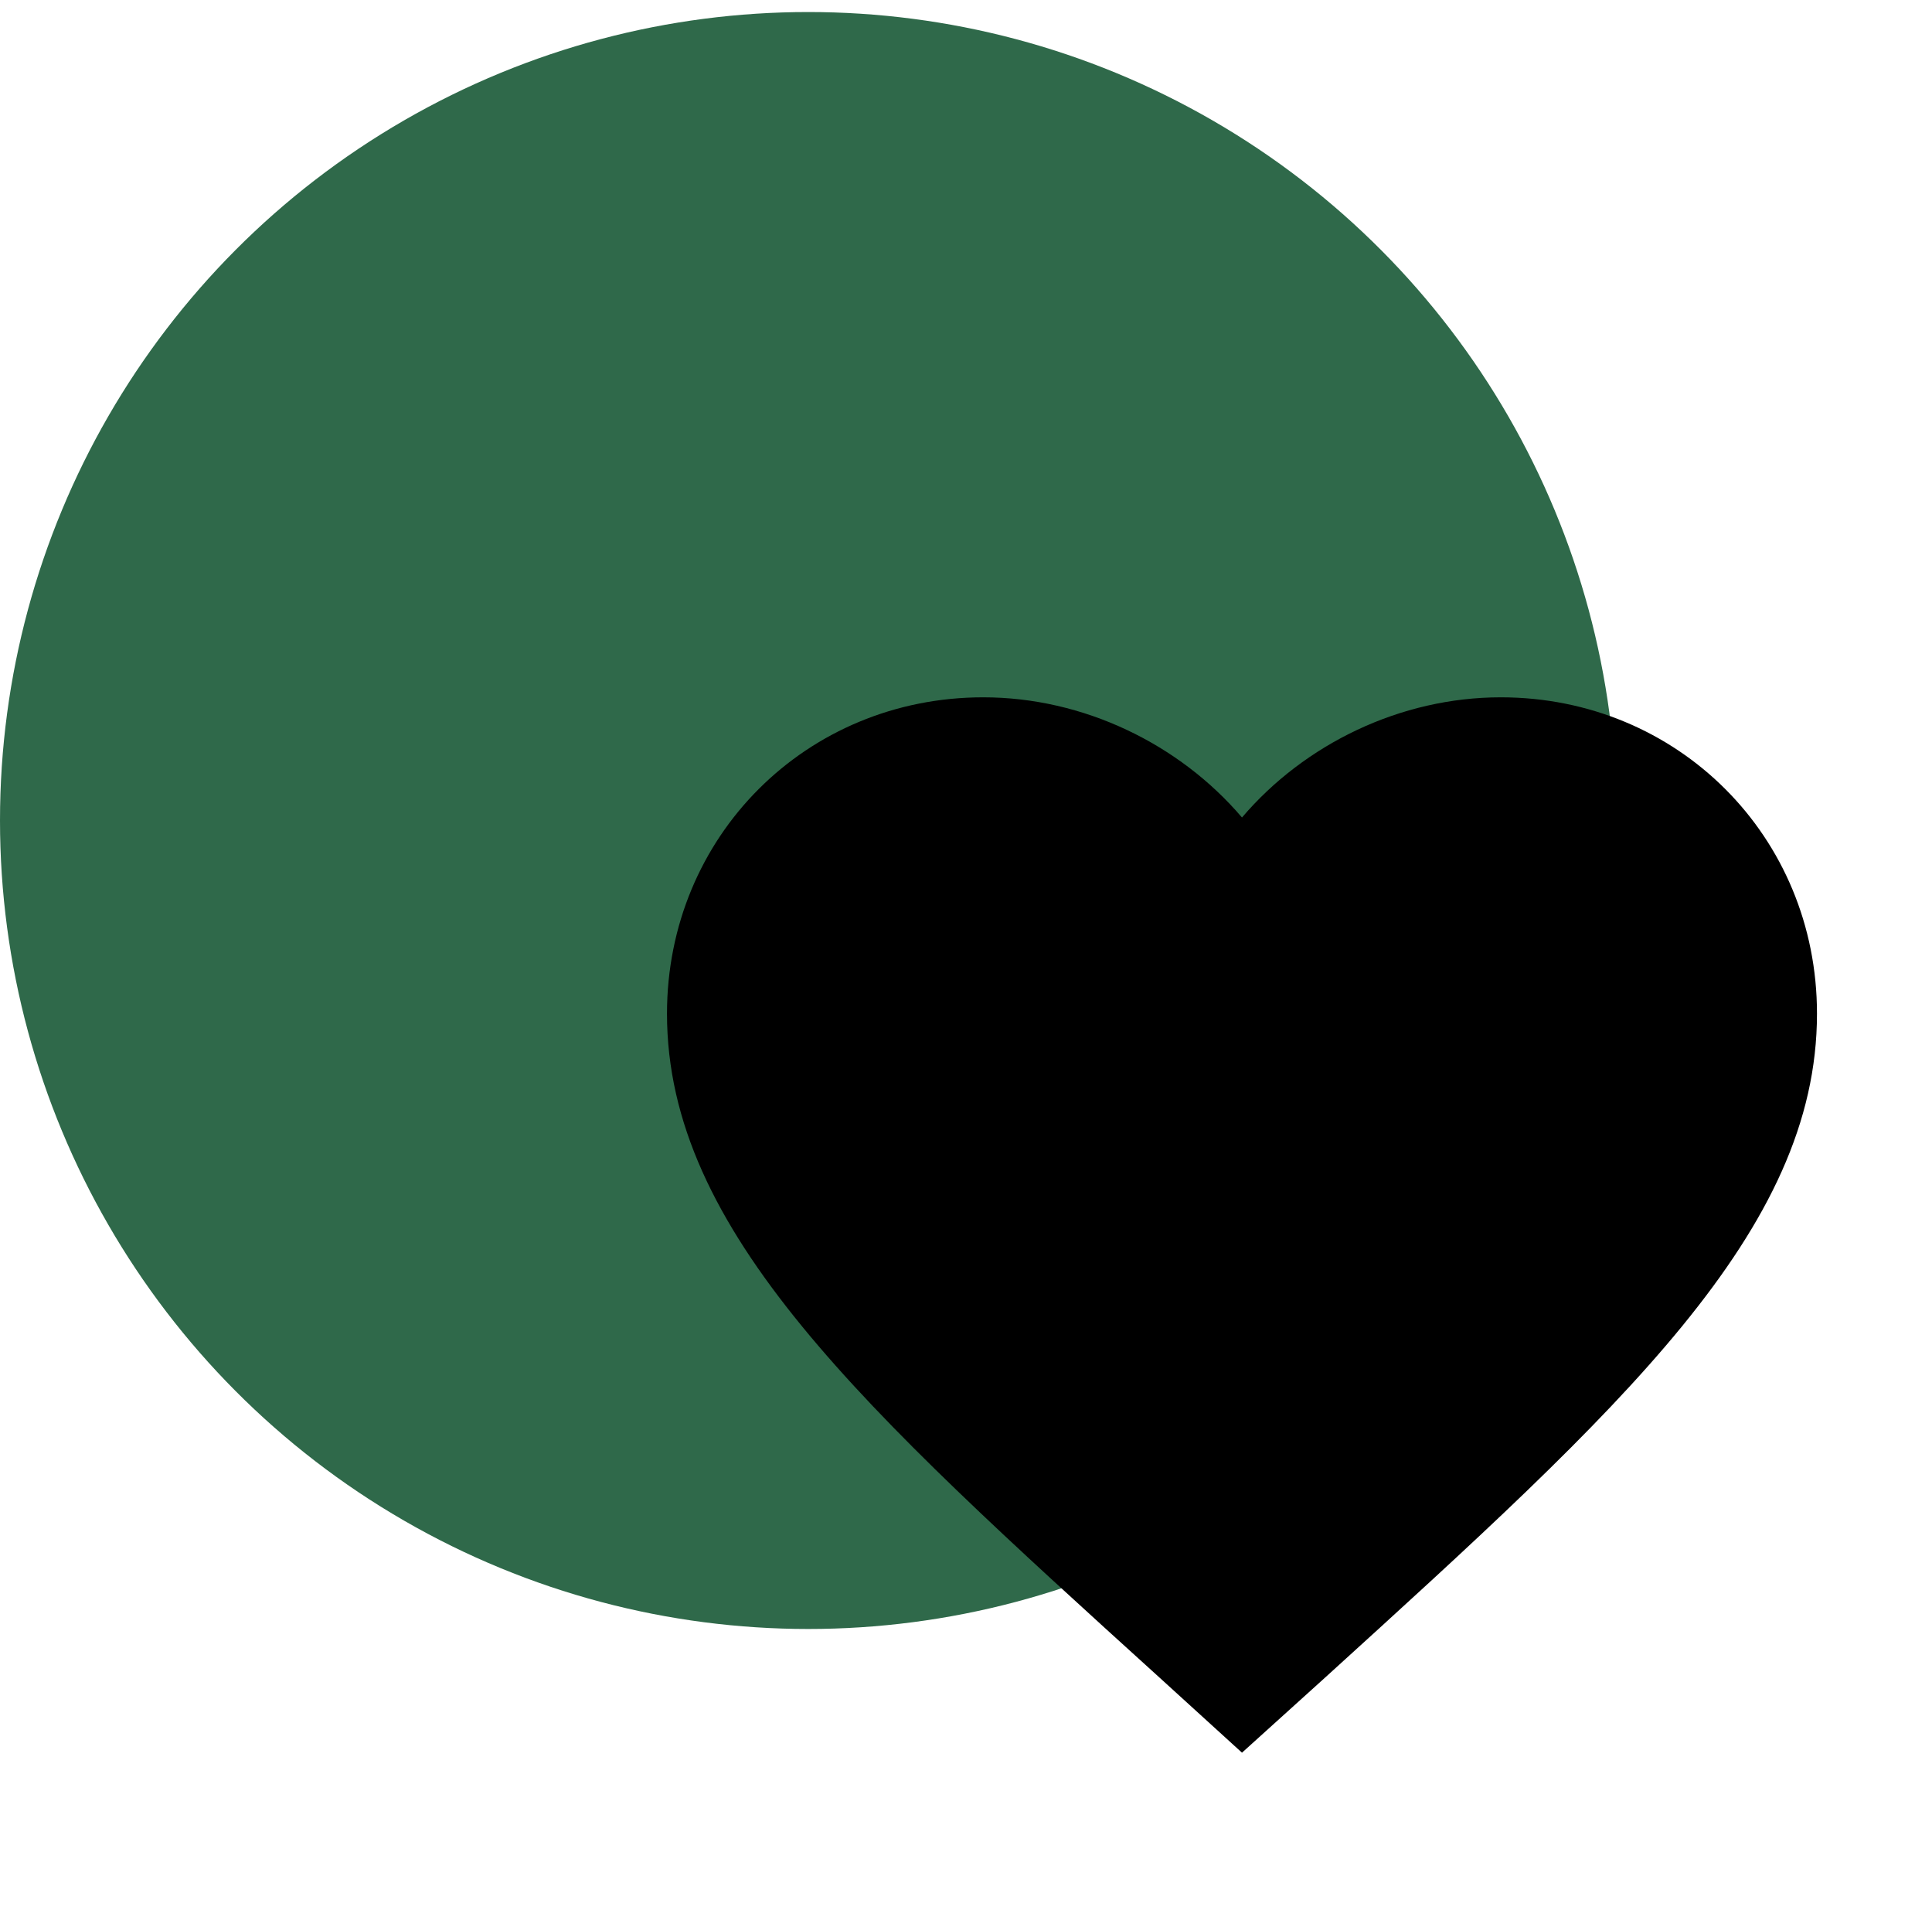
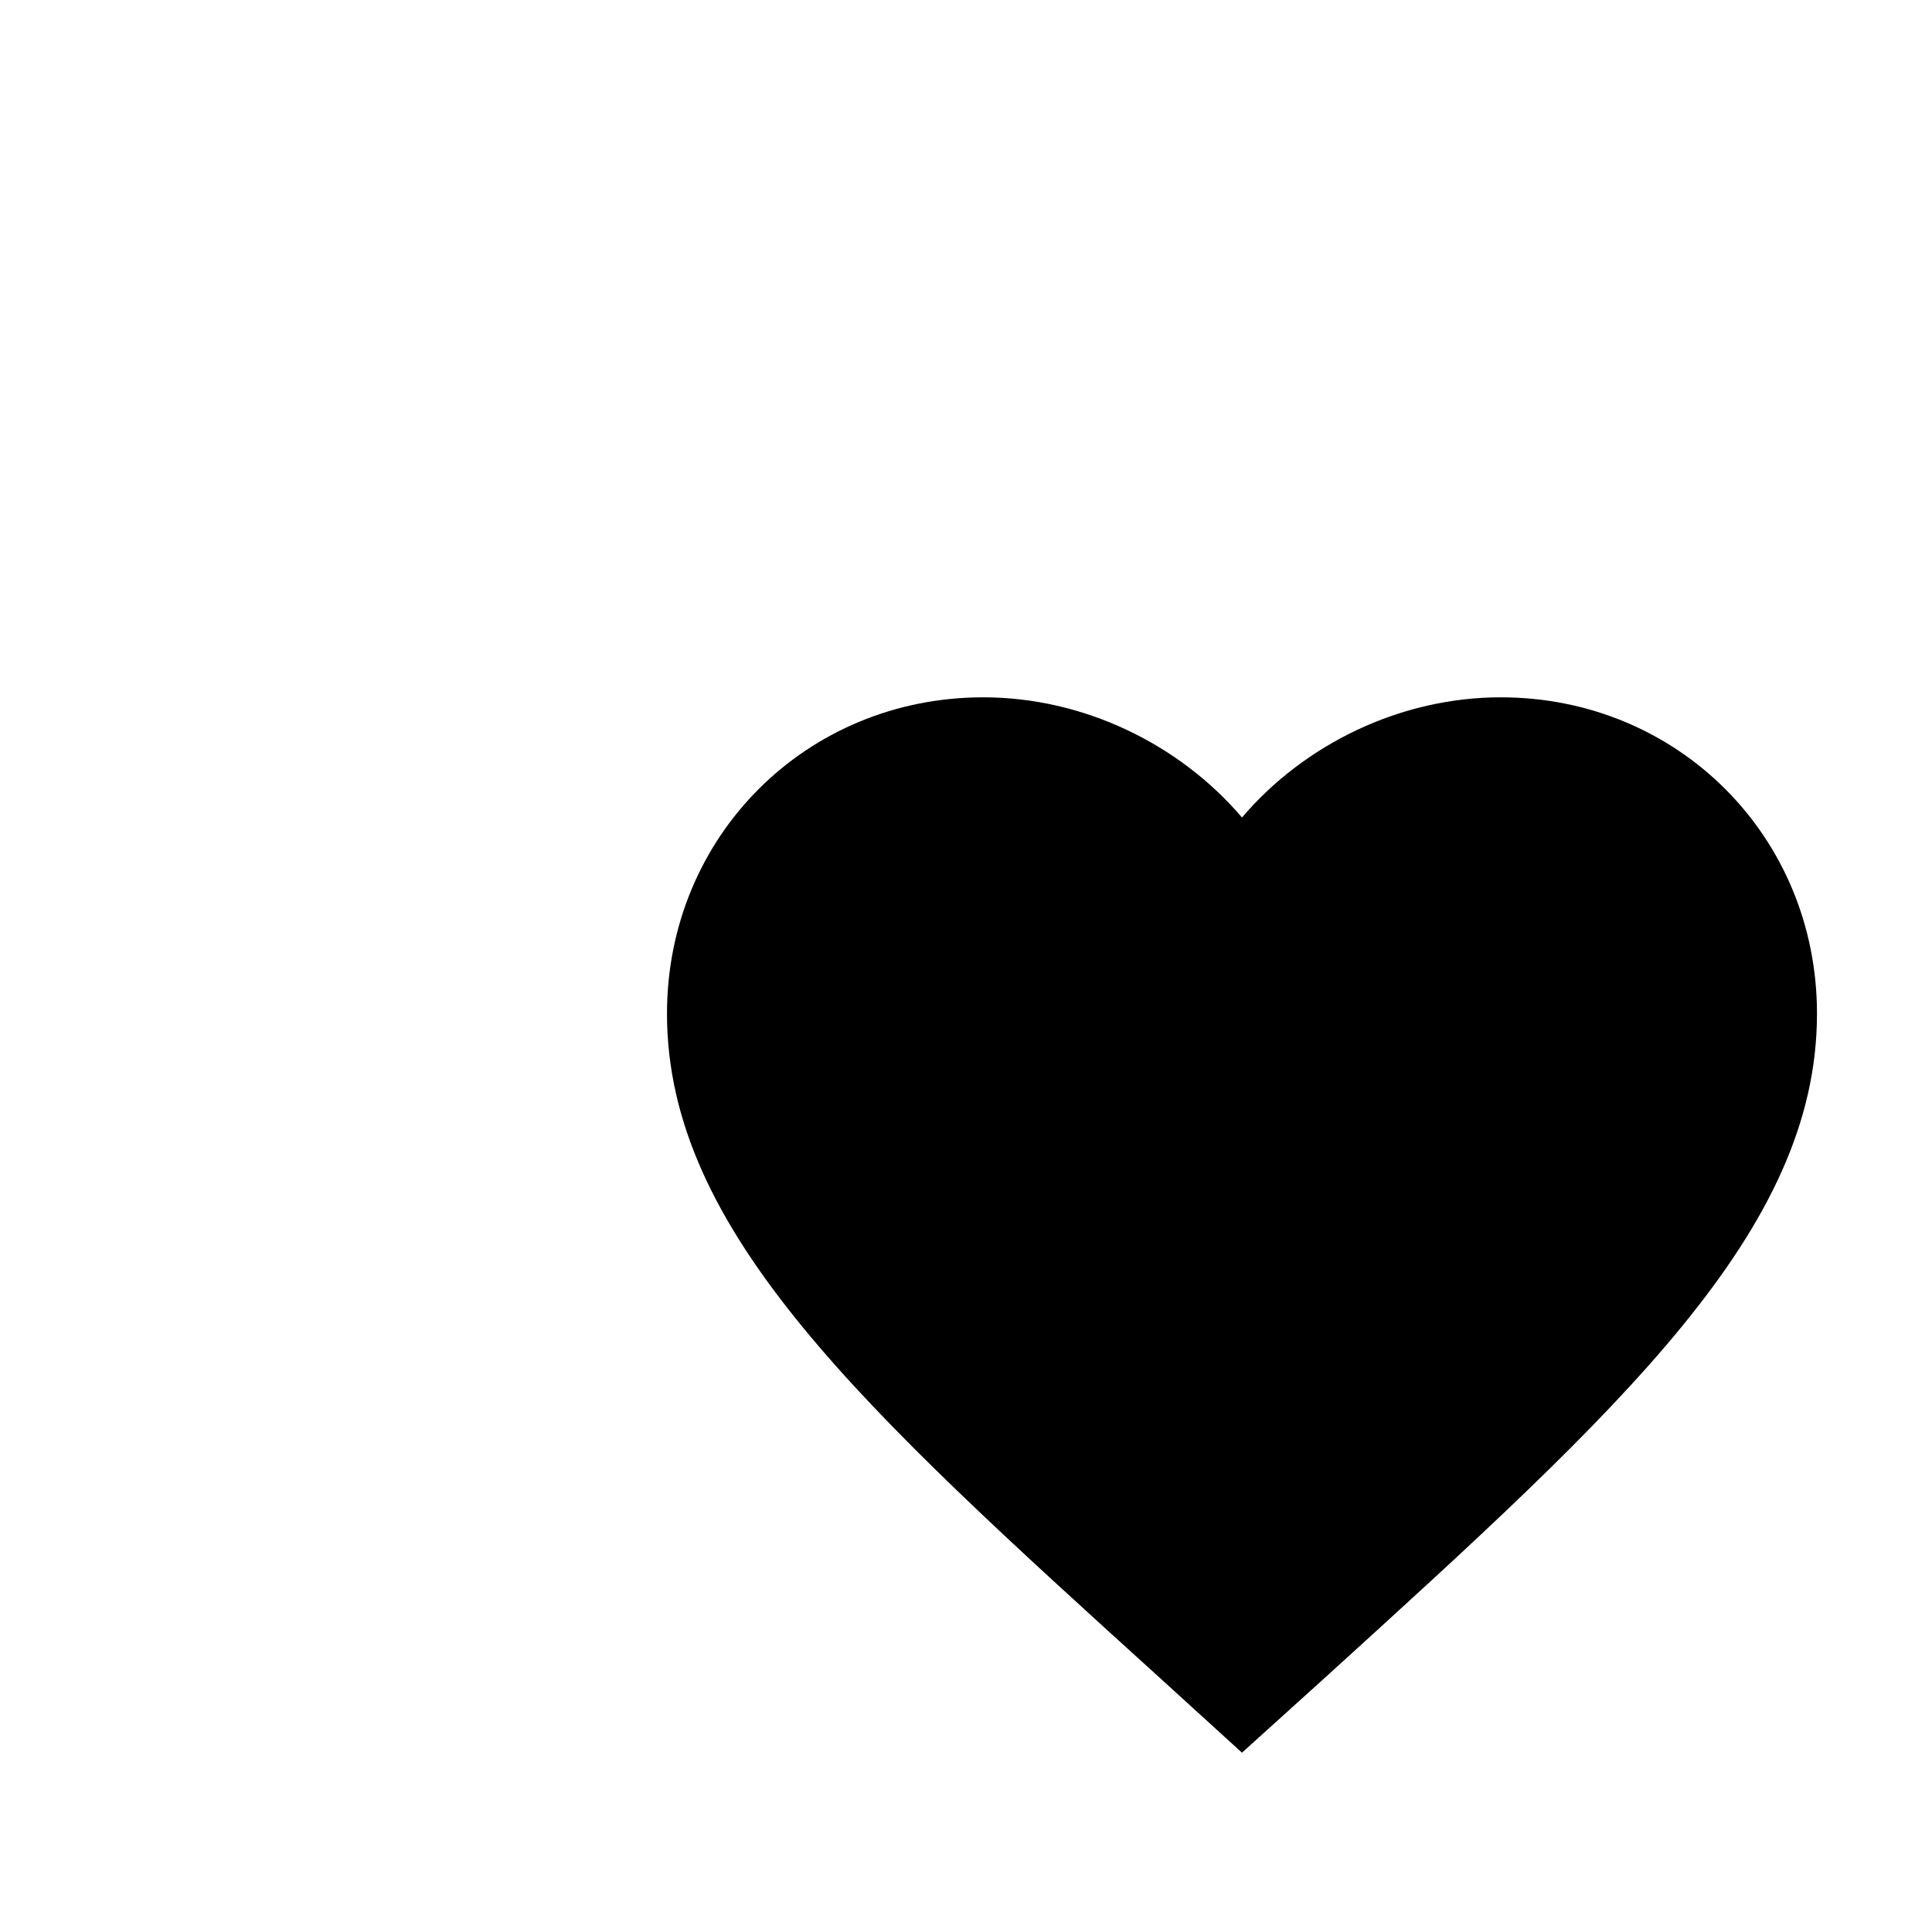
<svg xmlns="http://www.w3.org/2000/svg" width="128" height="127" viewBox="0 0 128 127" fill="none">
-   <circle cx="53.551" cy="54.348" r="53.551" fill="#2F694A" />
  <path d="M82.285 116.092L76.761 111.064C57.142 93.273 44.19 81.54 44.19 67.14C44.19 55.407 53.408 46.188 65.142 46.188C71.77 46.188 78.132 49.273 82.285 54.149C86.437 49.273 92.799 46.188 99.427 46.188C111.161 46.188 120.38 55.407 120.38 67.14C120.38 81.54 107.428 93.273 87.808 111.102L82.285 116.092Z" fill="black" />
</svg>